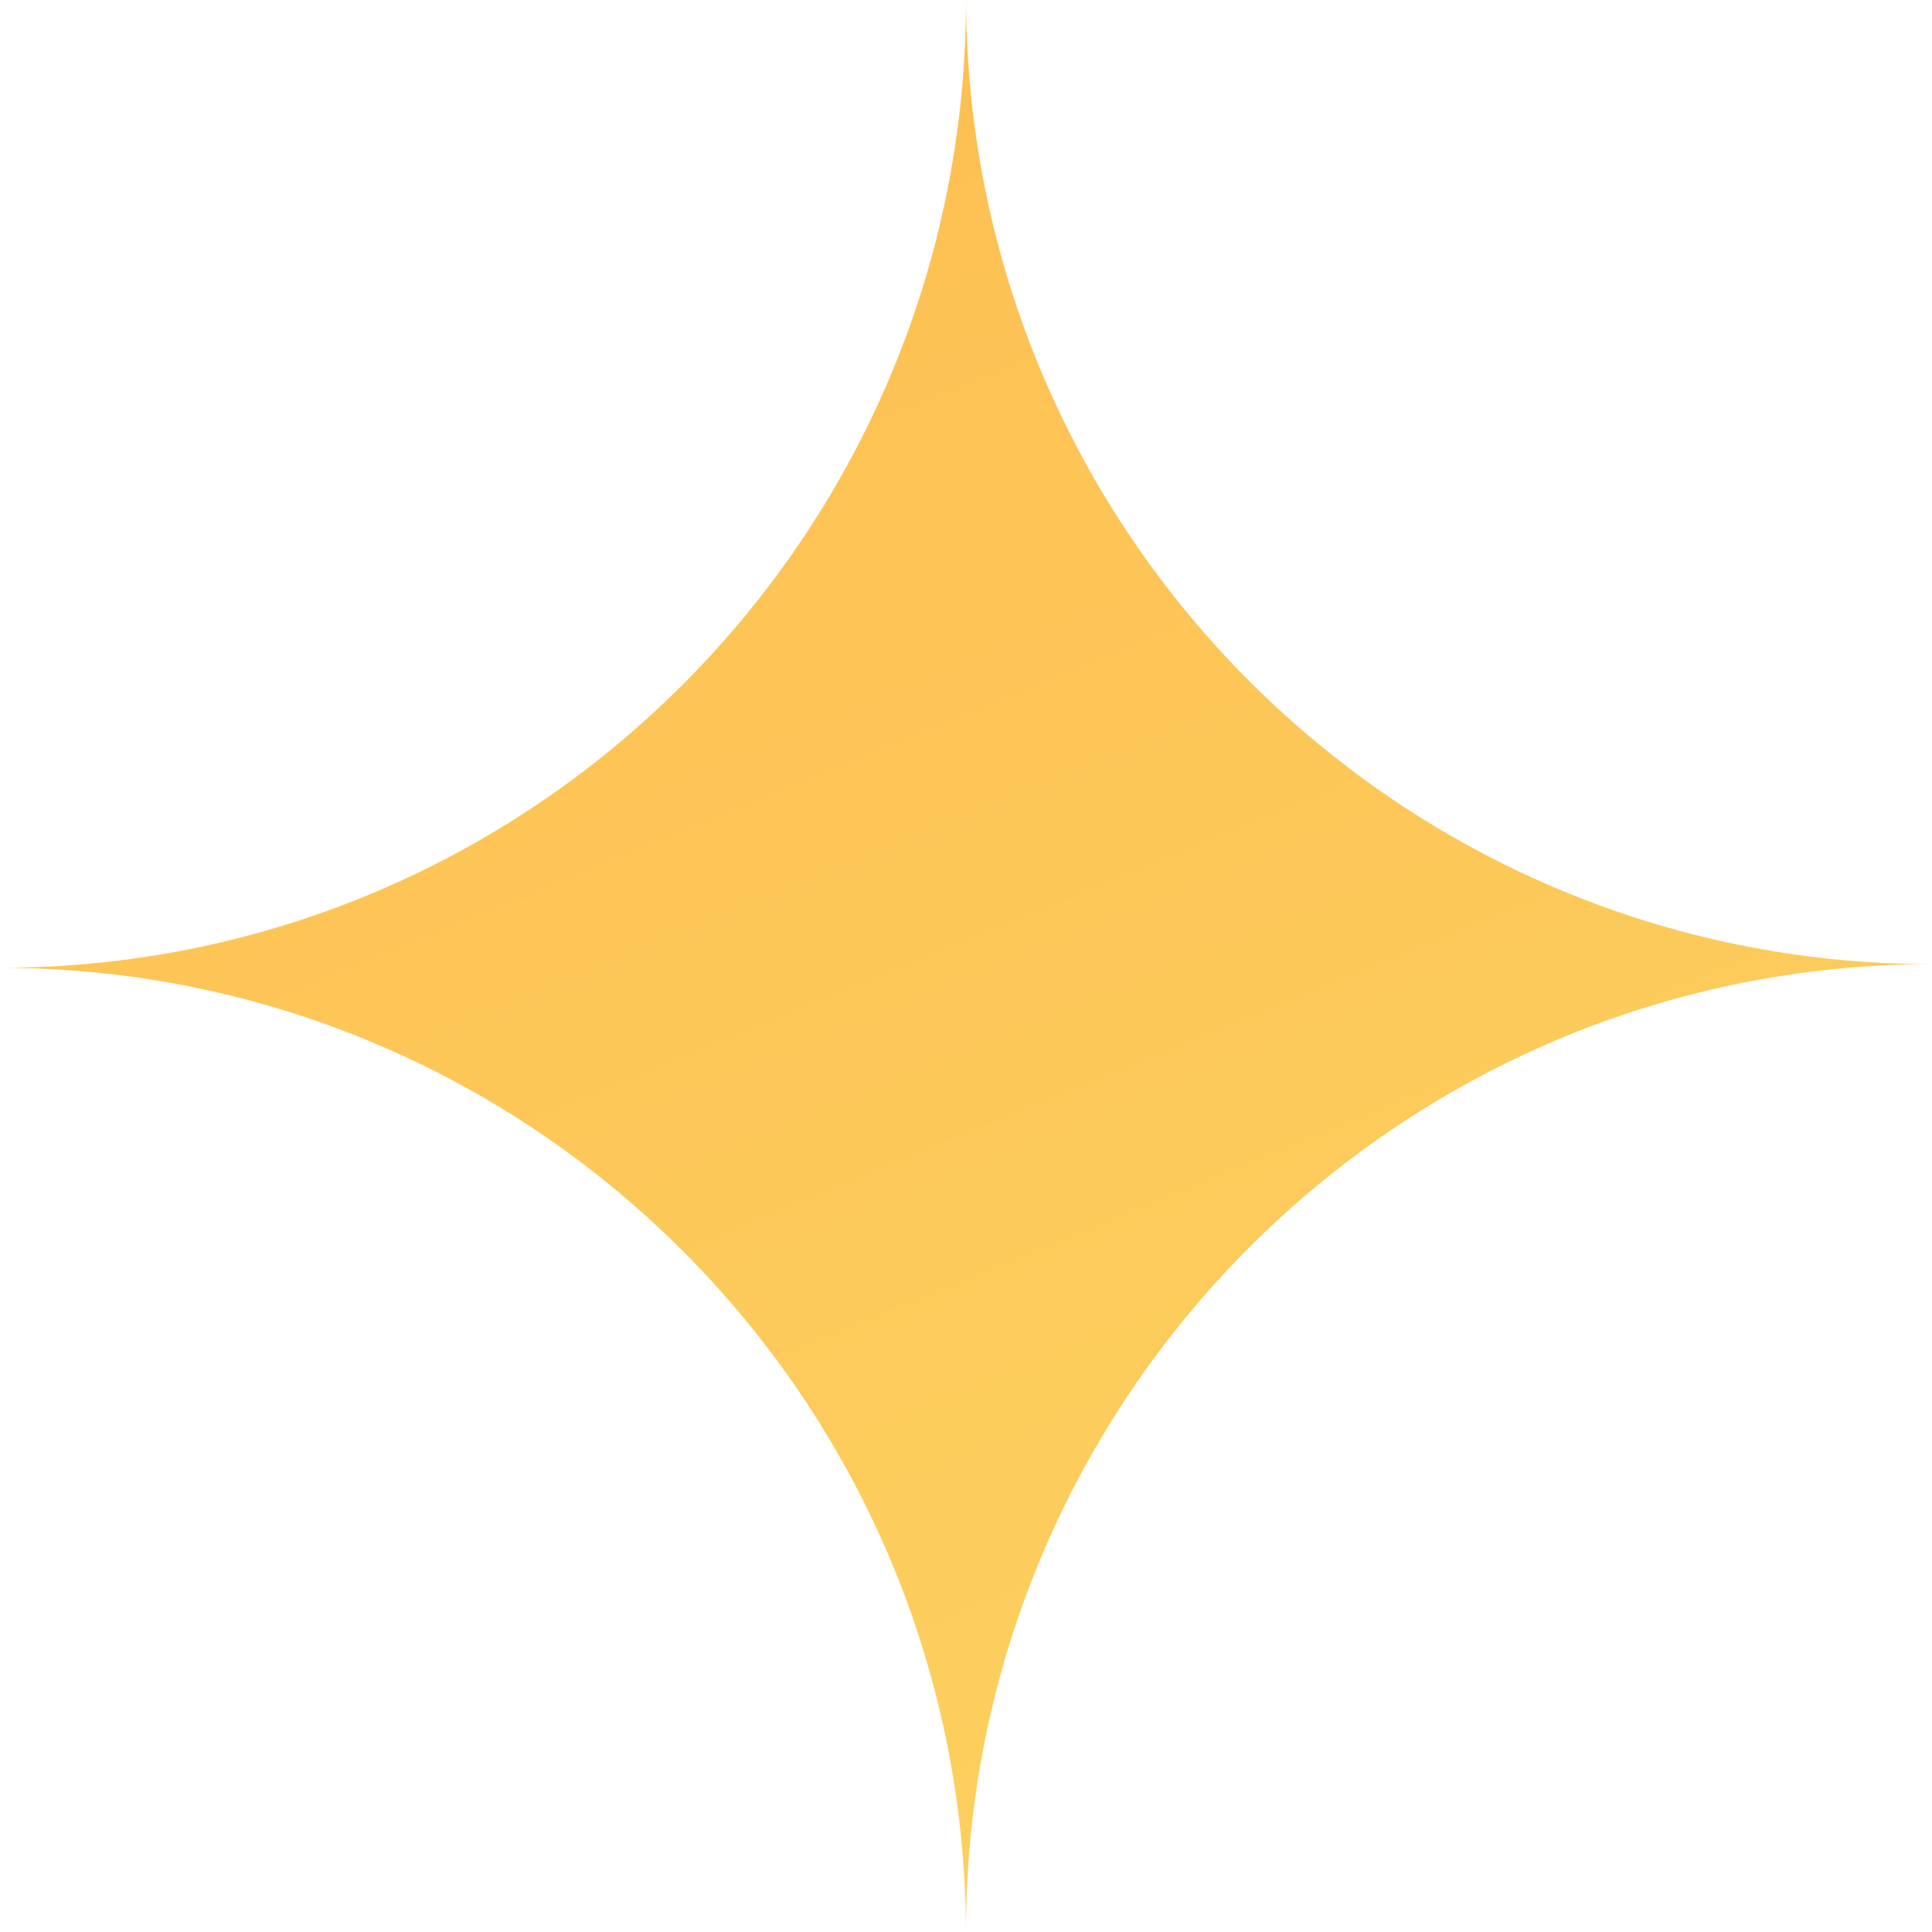
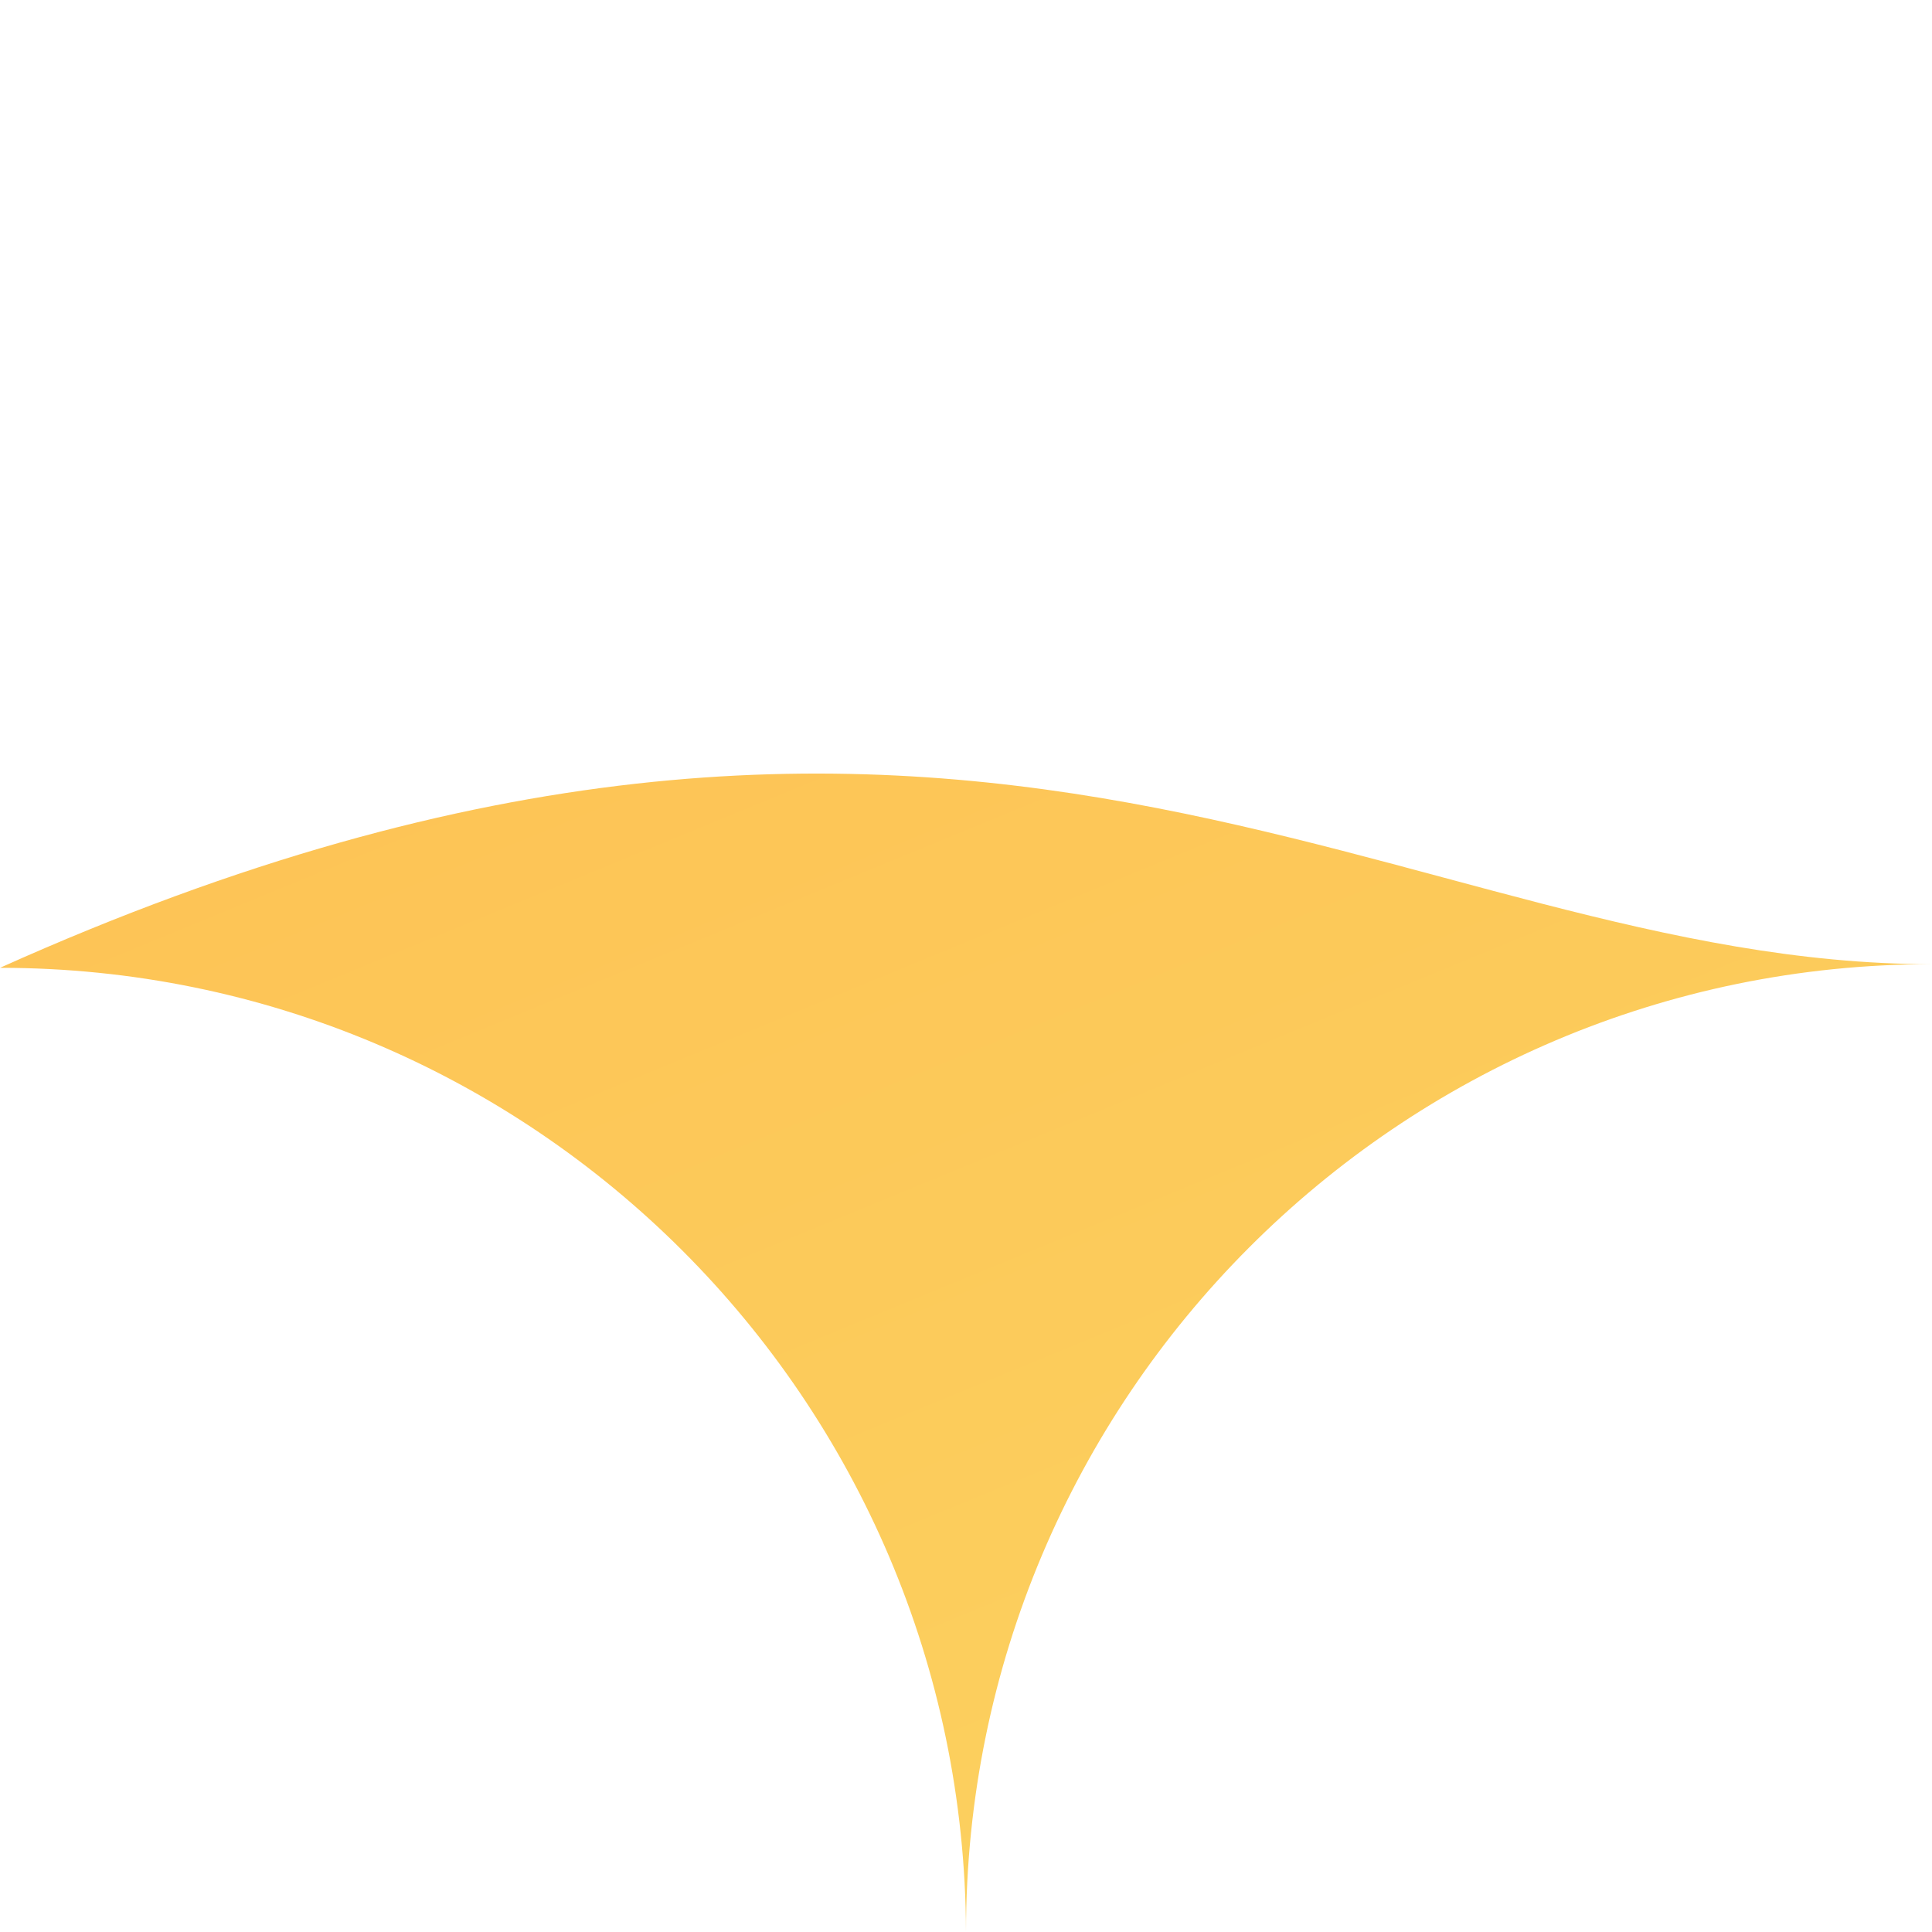
<svg xmlns="http://www.w3.org/2000/svg" width="17" height="17" viewBox="0 0 17 17" fill="none">
-   <path fill-rule="evenodd" clip-rule="evenodd" d="M8.5 17C8.483 12.311 4.684 8.516 0 8.516C4.694 8.516 8.5 4.703 8.5 0C8.517 4.689 12.316 8.484 17 8.484C12.306 8.484 8.5 12.297 8.5 17Z" fill="url(#paint0_linear_159_605)" />
+   <path fill-rule="evenodd" clip-rule="evenodd" d="M8.5 17C8.483 12.311 4.684 8.516 0 8.516C8.517 4.689 12.316 8.484 17 8.484C12.306 8.484 8.5 12.297 8.5 17Z" fill="url(#paint0_linear_159_605)" />
  <defs>
    <linearGradient id="paint0_linear_159_605" x1="4.181" y1="2.673" x2="10.077" y2="17" gradientUnits="userSpaceOnUse">
      <stop stop-color="#FDC053" />
      <stop offset="1" stop-color="#FCD15F" />
    </linearGradient>
  </defs>
</svg>